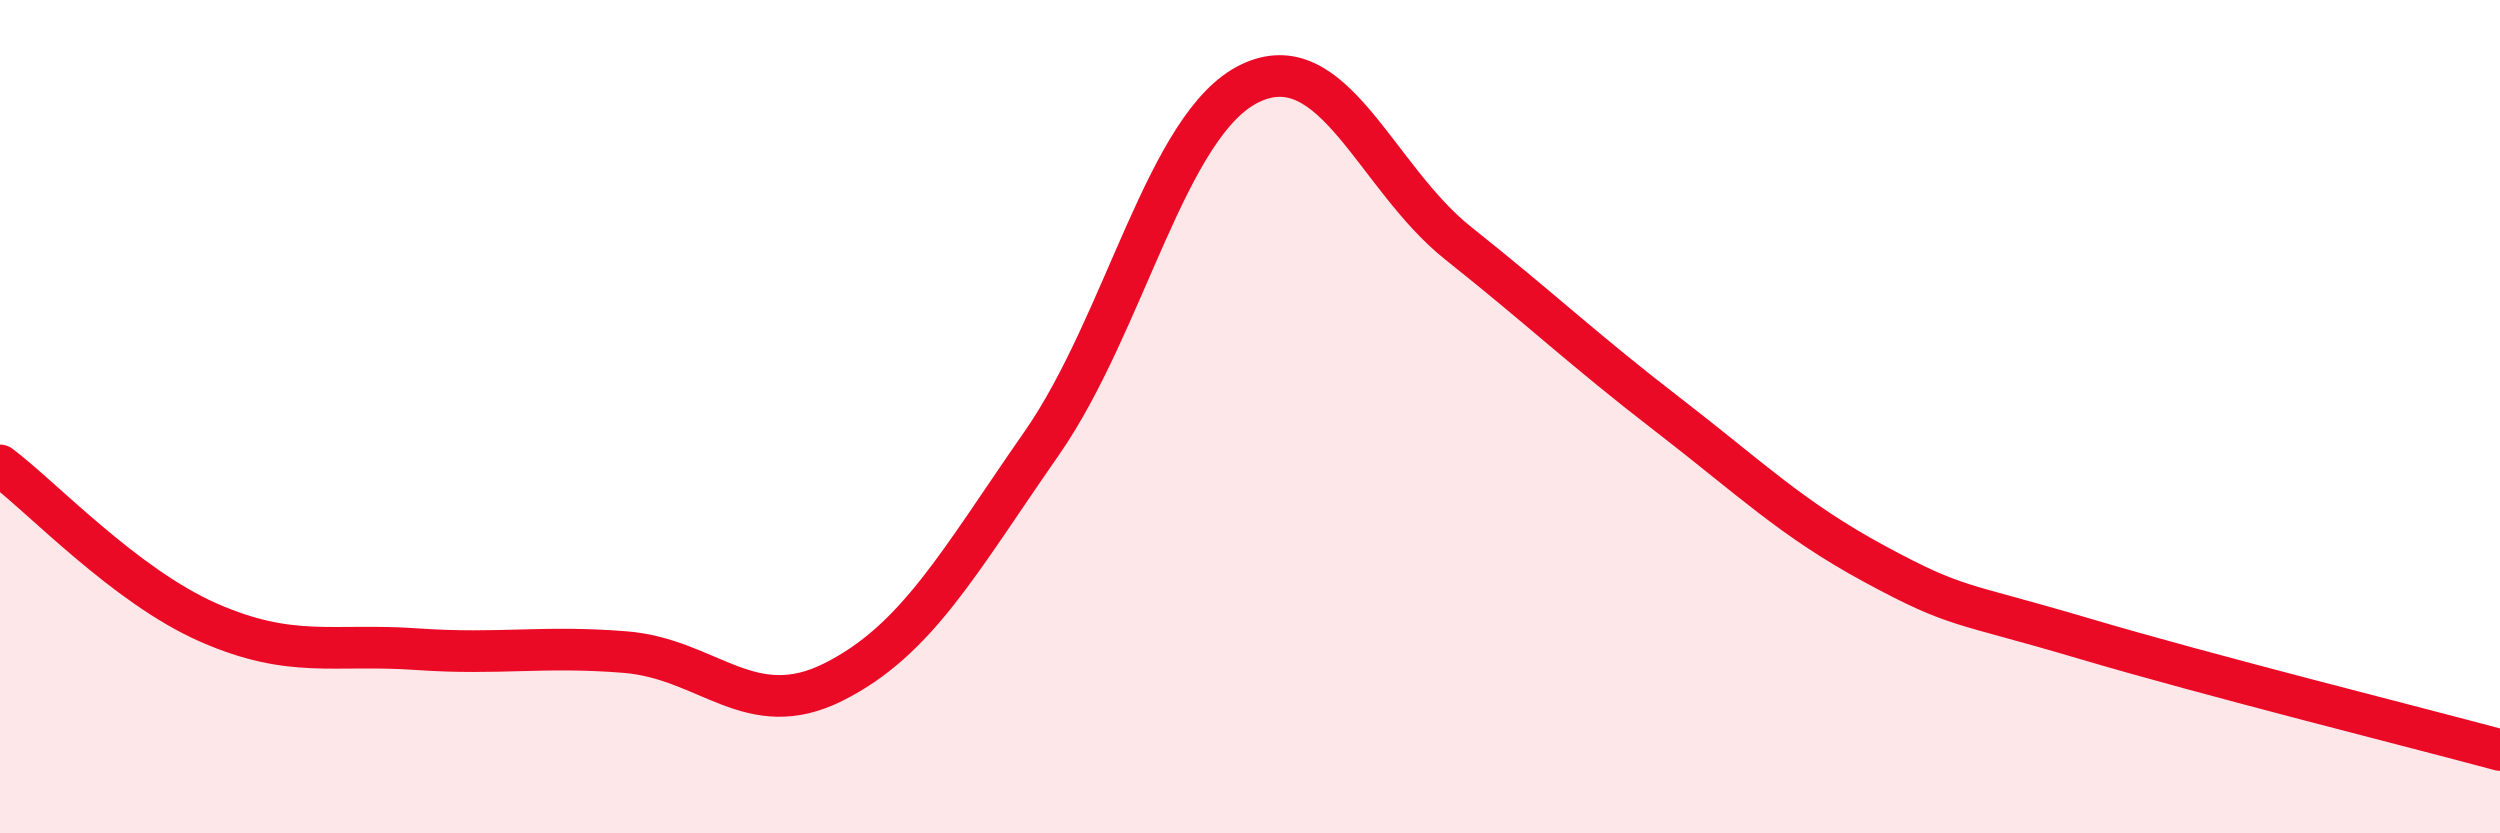
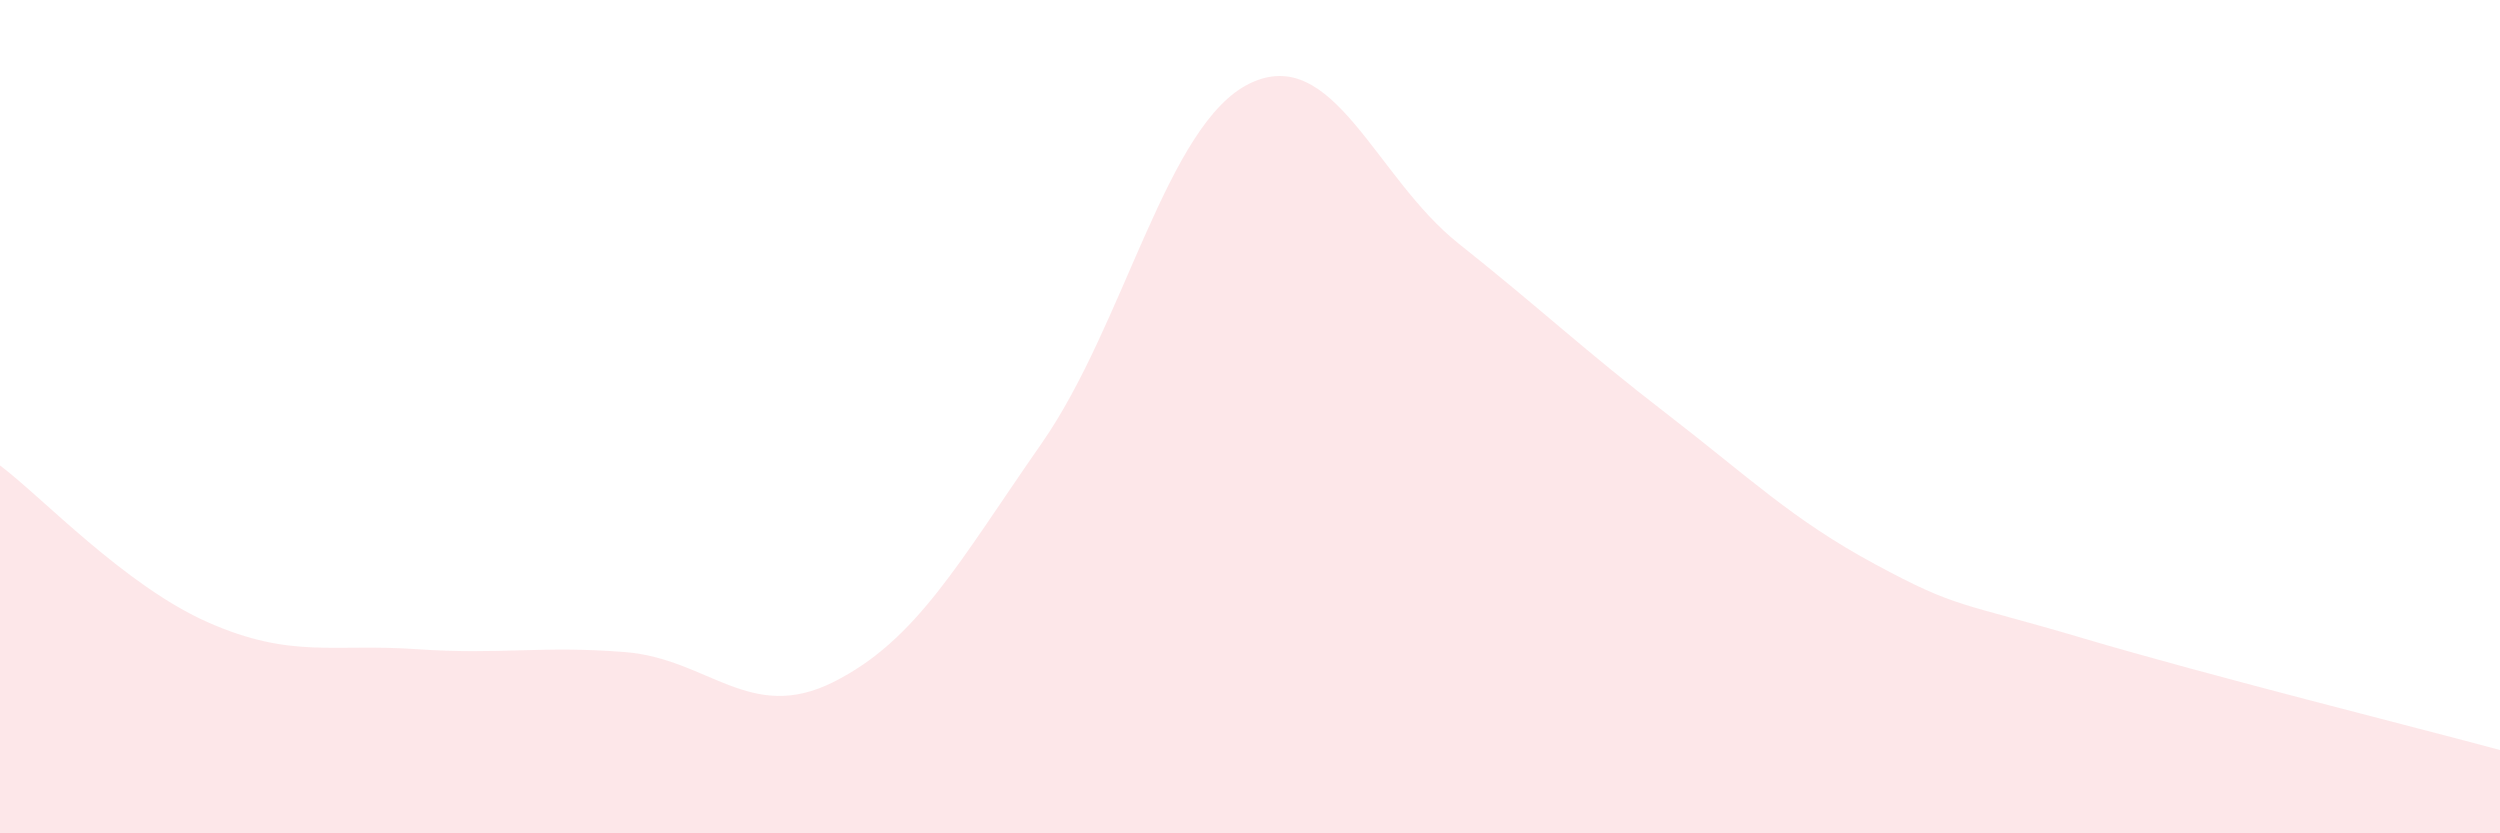
<svg xmlns="http://www.w3.org/2000/svg" width="60" height="20" viewBox="0 0 60 20">
  <path d="M 0,11.17 C 1,11.92 3,14.06 5,14.94 C 7,15.82 8,15.44 10,15.58 C 12,15.72 13,15.49 15,15.65 C 17,15.81 18,17.37 20,16.37 C 22,15.37 23,13.51 25,10.64 C 27,7.77 28,2.96 30,2 C 32,1.04 33,4.25 35,5.84 C 37,7.43 38,8.39 40,9.93 C 42,11.47 43,12.46 45,13.54 C 47,14.62 47,14.43 50,15.32 C 53,16.21 58,17.46 60,18L60 20L0 20Z" fill="#EB0A25" opacity="0.1" stroke-linecap="round" stroke-linejoin="round" />
-   <path d="M 0,11.17 C 1,11.92 3,14.06 5,14.94 C 7,15.82 8,15.44 10,15.58 C 12,15.72 13,15.49 15,15.65 C 17,15.81 18,17.37 20,16.37 C 22,15.37 23,13.51 25,10.64 C 27,7.77 28,2.96 30,2 C 32,1.04 33,4.25 35,5.84 C 37,7.43 38,8.39 40,9.93 C 42,11.47 43,12.46 45,13.54 C 47,14.62 47,14.43 50,15.32 C 53,16.21 58,17.46 60,18" stroke="#EB0A25" stroke-width="1" fill="none" stroke-linecap="round" stroke-linejoin="round" />
</svg>